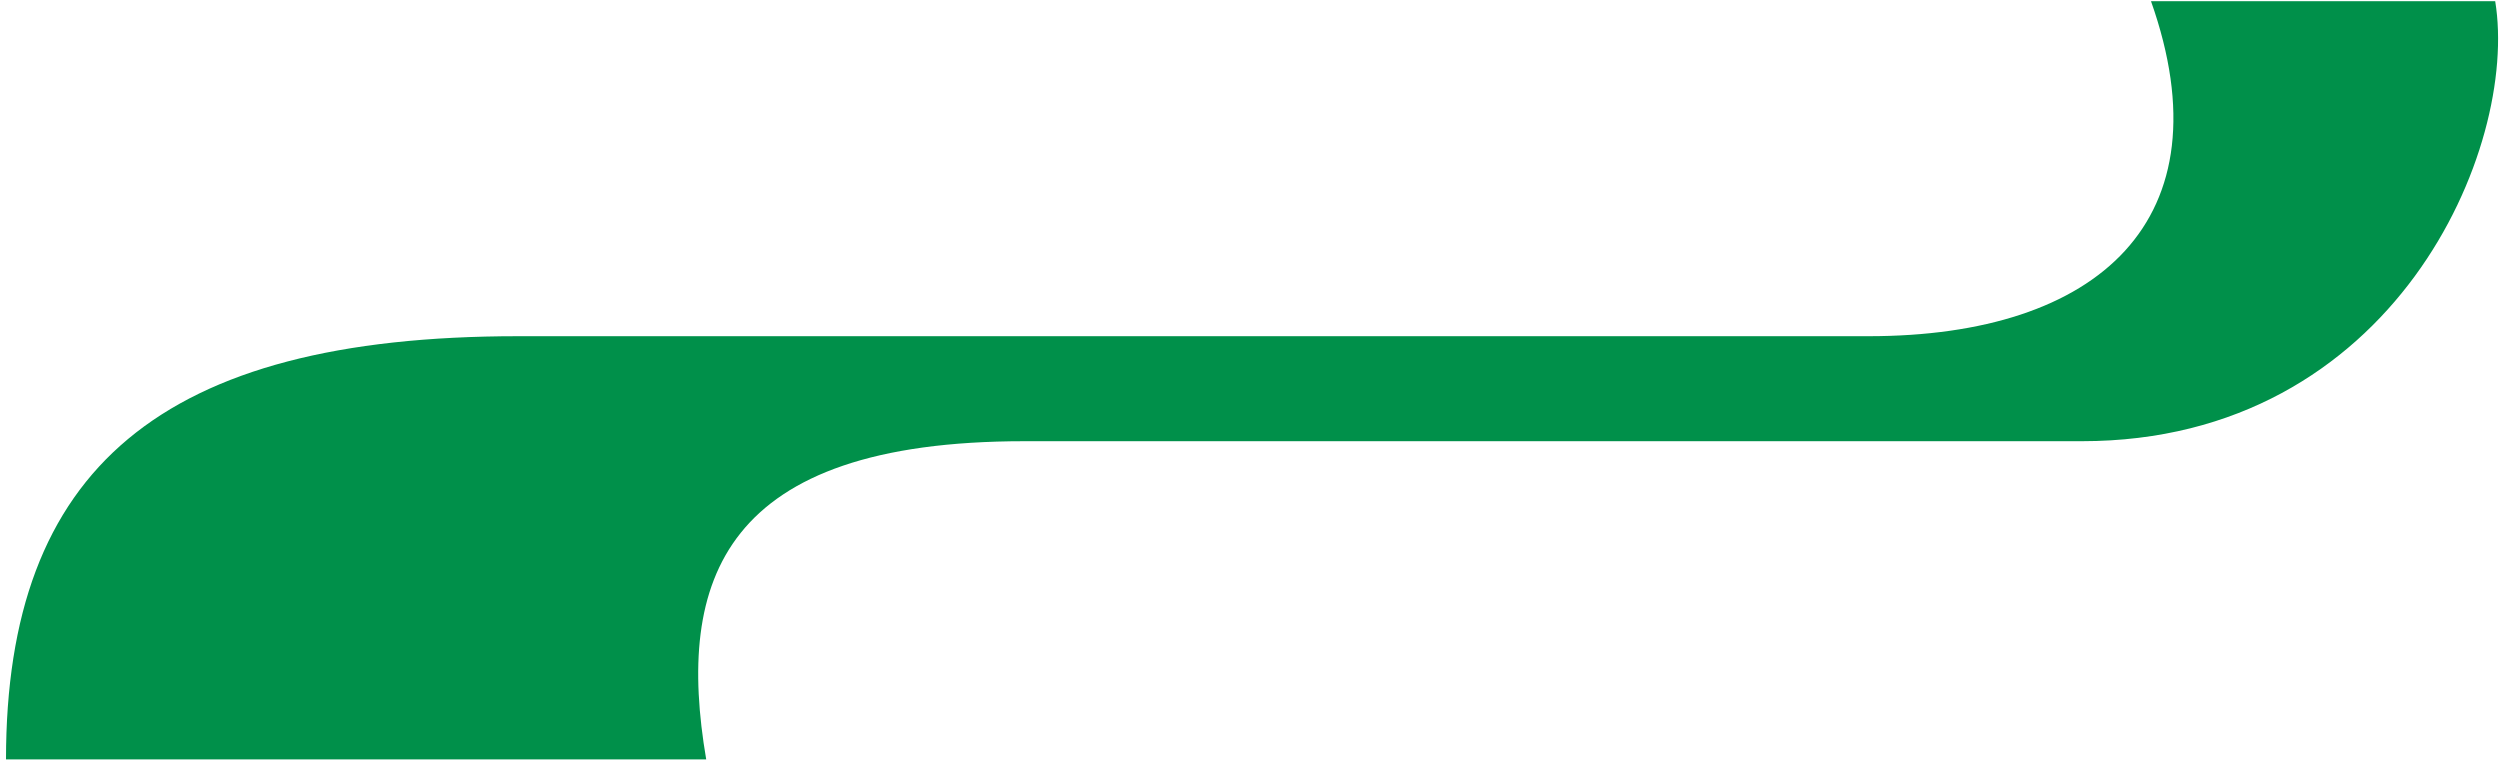
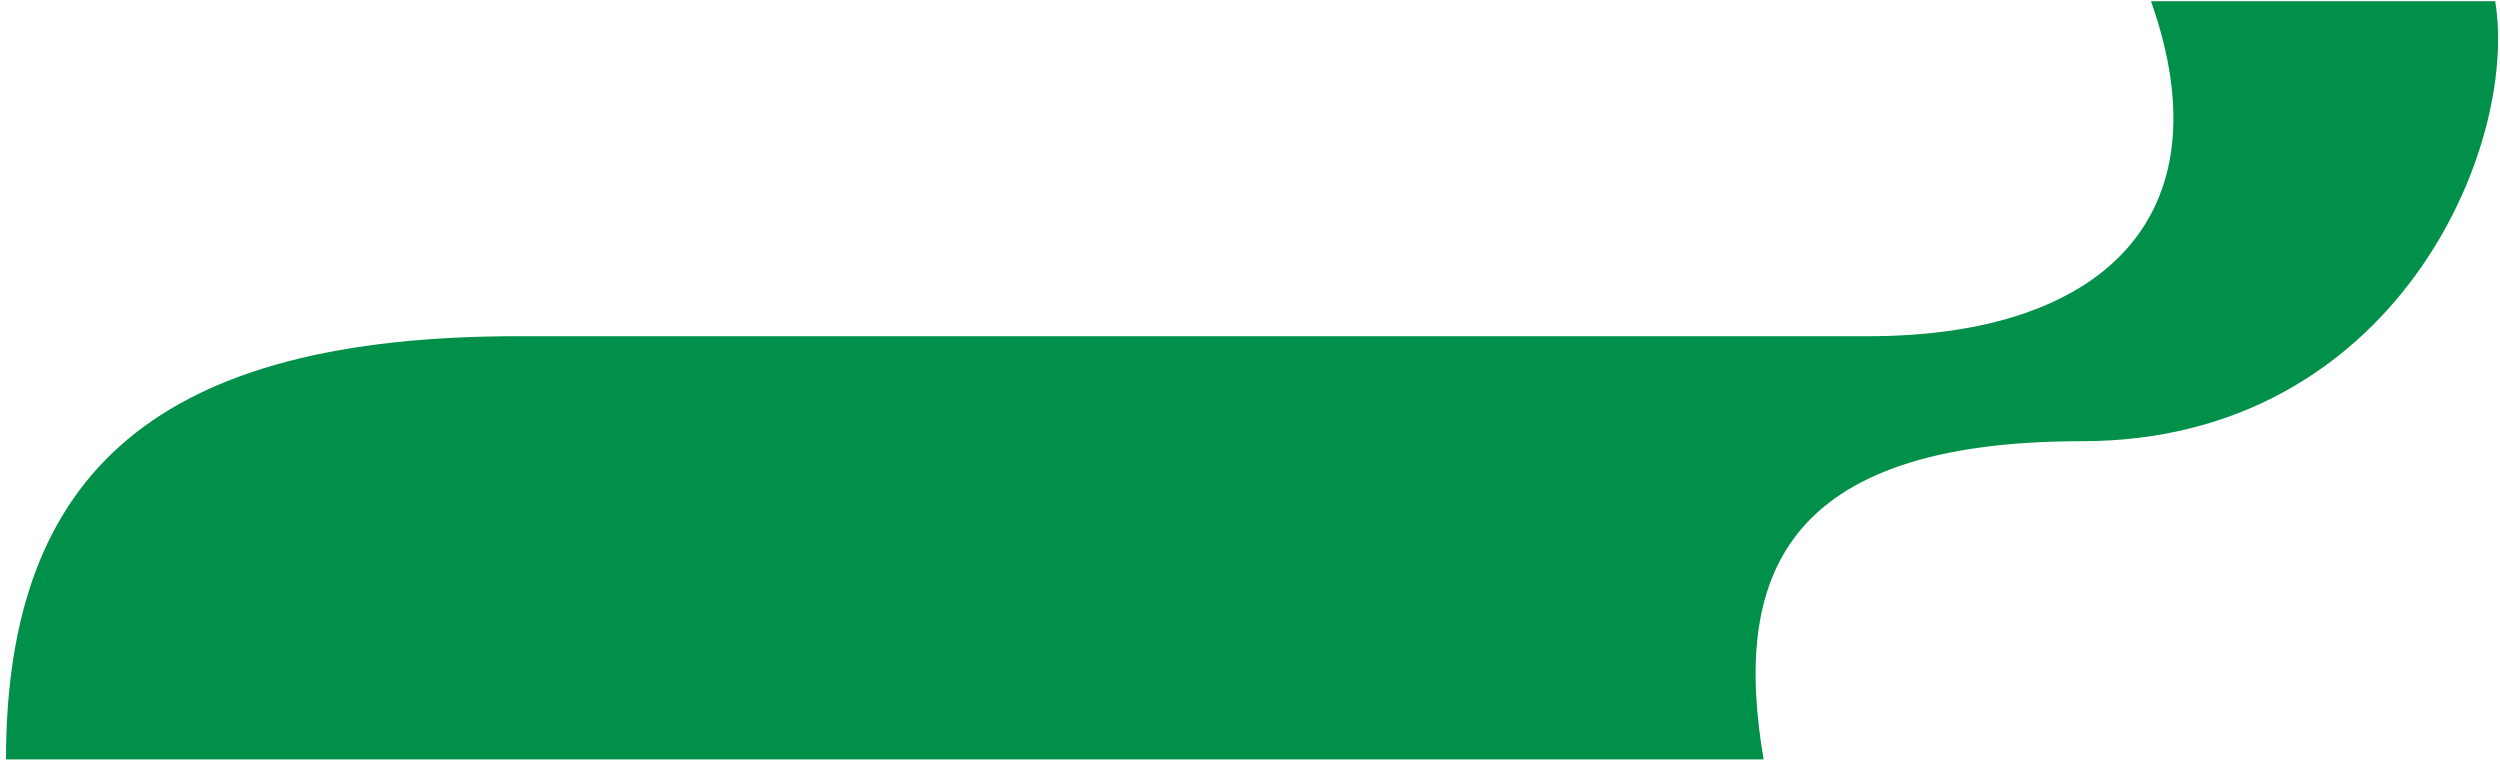
<svg xmlns="http://www.w3.org/2000/svg" version="1.1" id="Layer_1" x="0px" y="0px" viewBox="0 0 1250 379.8" style="enable-background:new 0 0 1250 379.8;" xml:space="preserve">
  <style type="text/css">
	.st0{fill:#00904A;}
</style>
-   <path class="st0" d="M3,379.8c0-145.3,77.5-211.7,256-211.7h675.3c114.9,0,179.9-58.1,141.2-167.5h172.1c12,73.3-50.3,220-206.7,220  c0,0-527.3,0-528.7,0c-150.8,0-174.4,69.2-159.1,159.1H3z" />
+   <path class="st0" d="M3,379.8c0-145.3,77.5-211.7,256-211.7h675.3c114.9,0,179.9-58.1,141.2-167.5h172.1c12,73.3-50.3,220-206.7,220  c-150.8,0-174.4,69.2-159.1,159.1H3z" />
</svg>